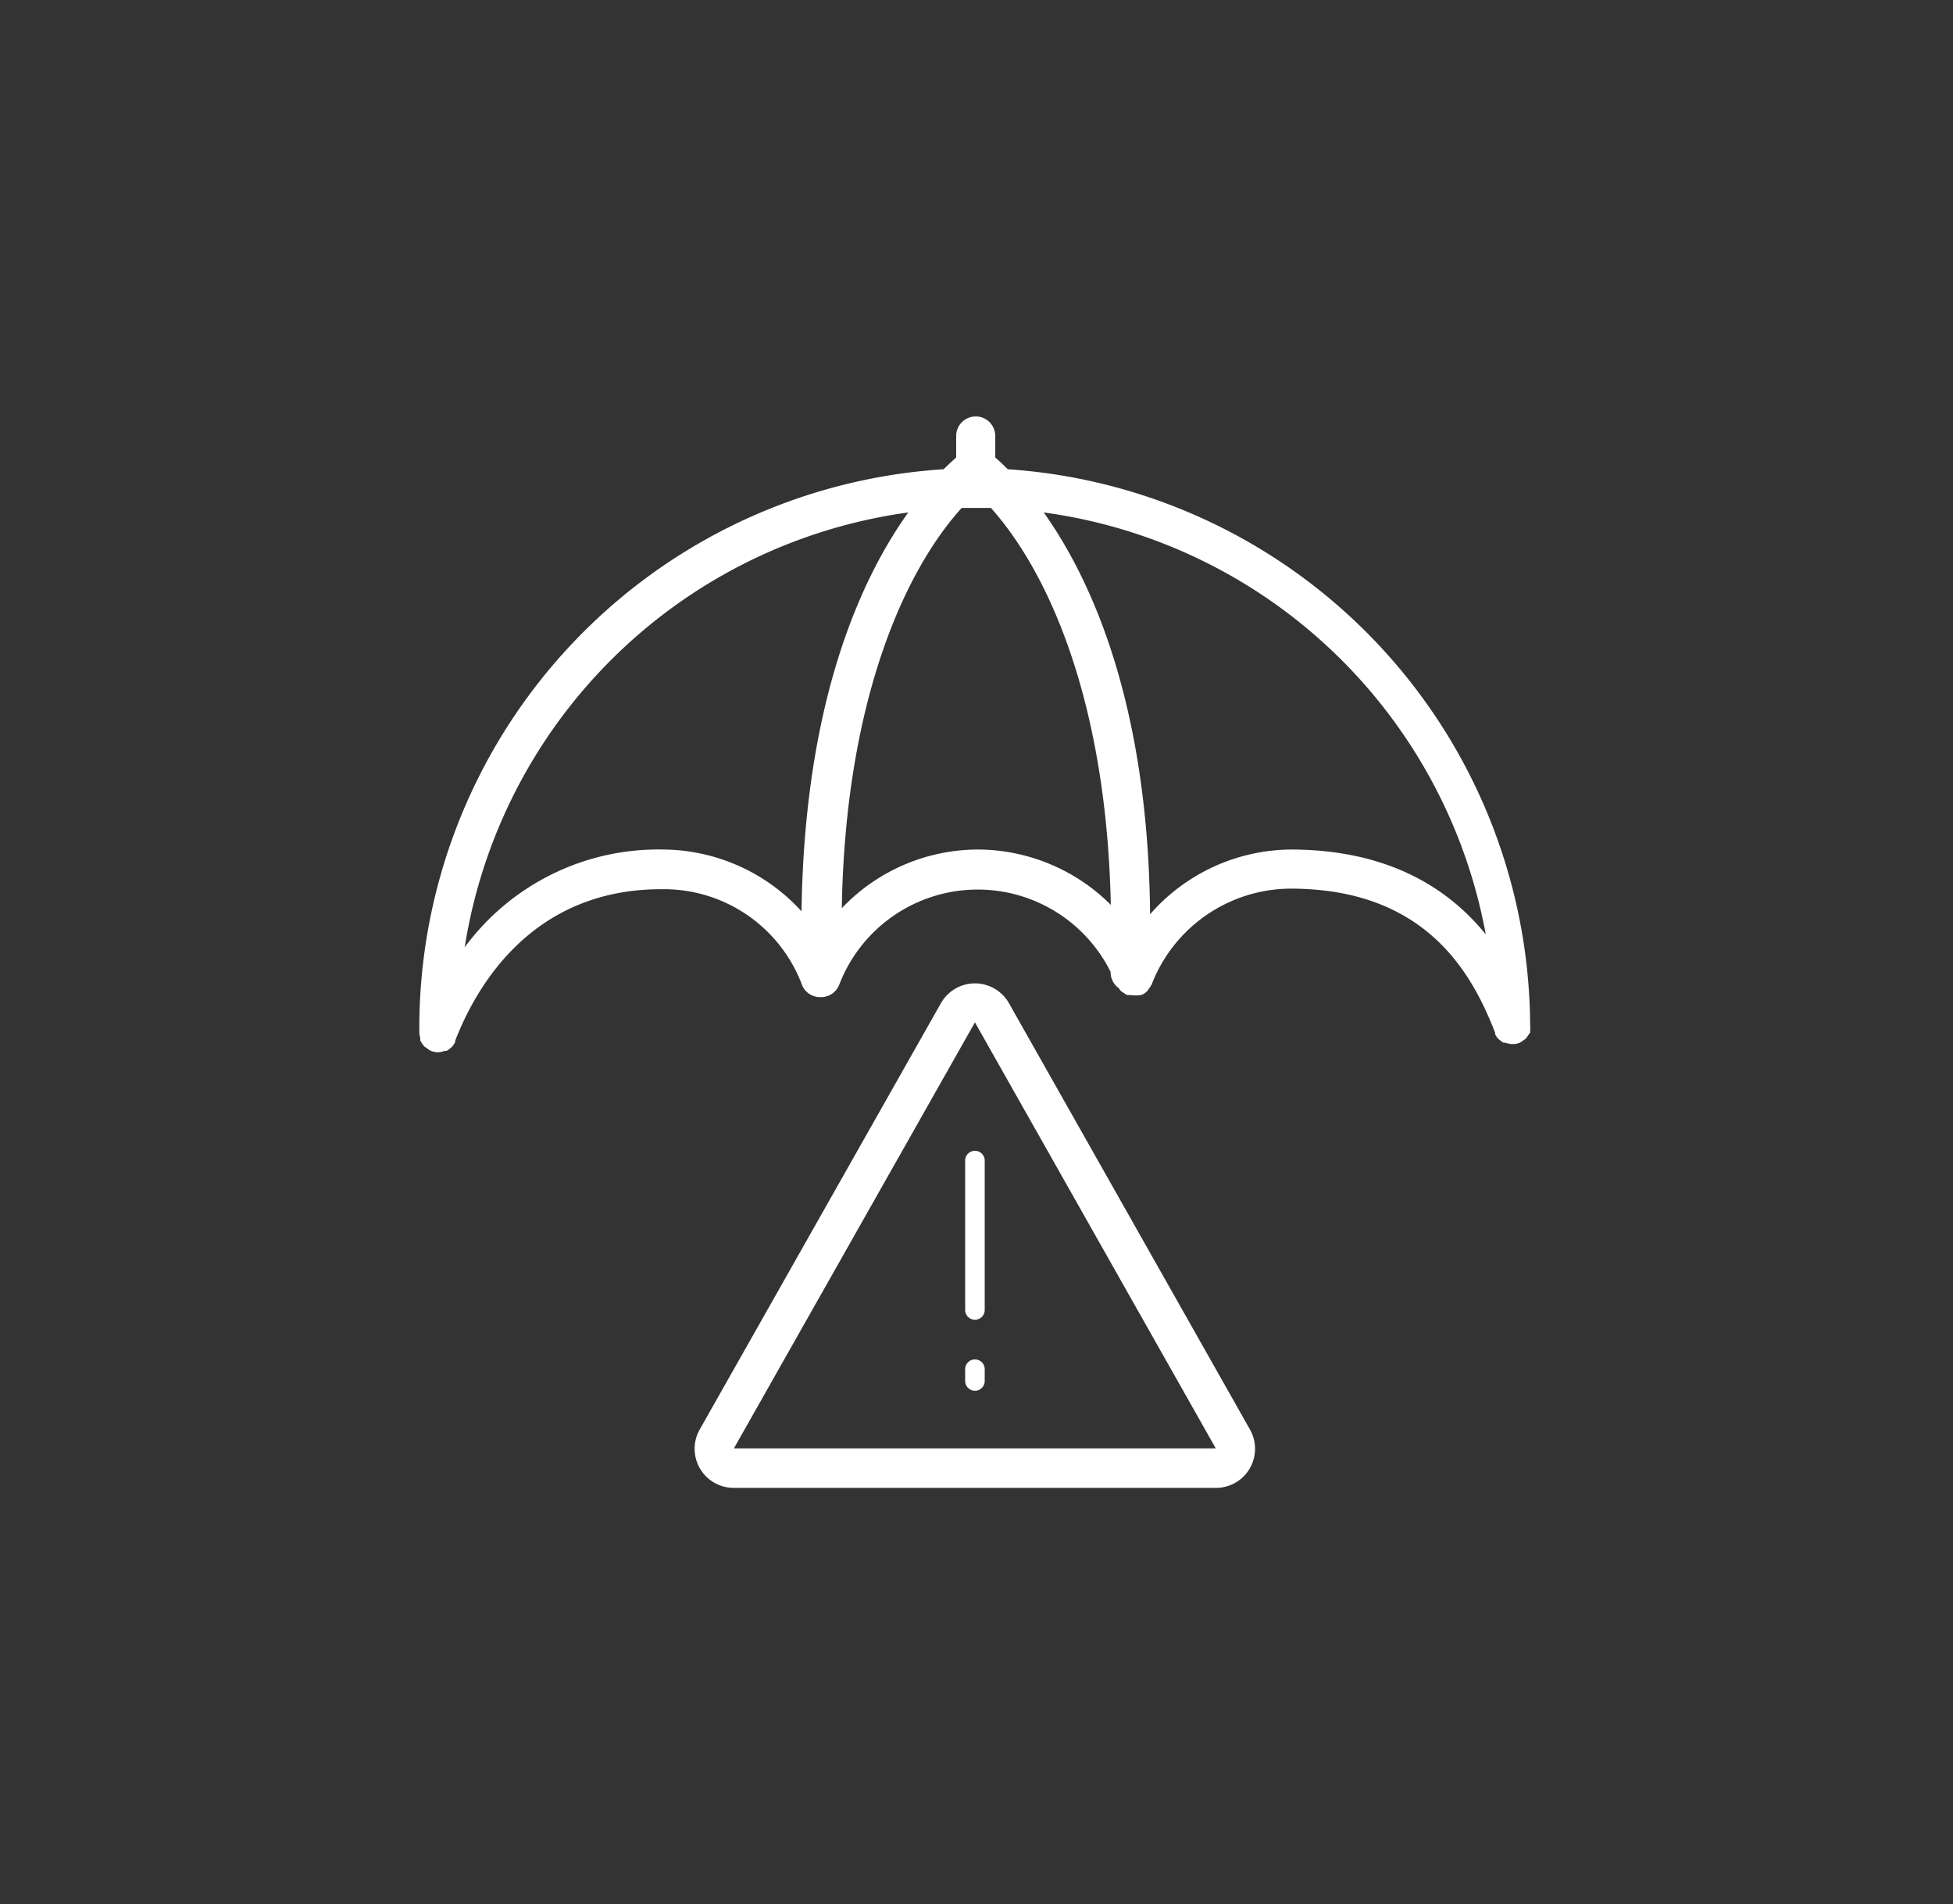
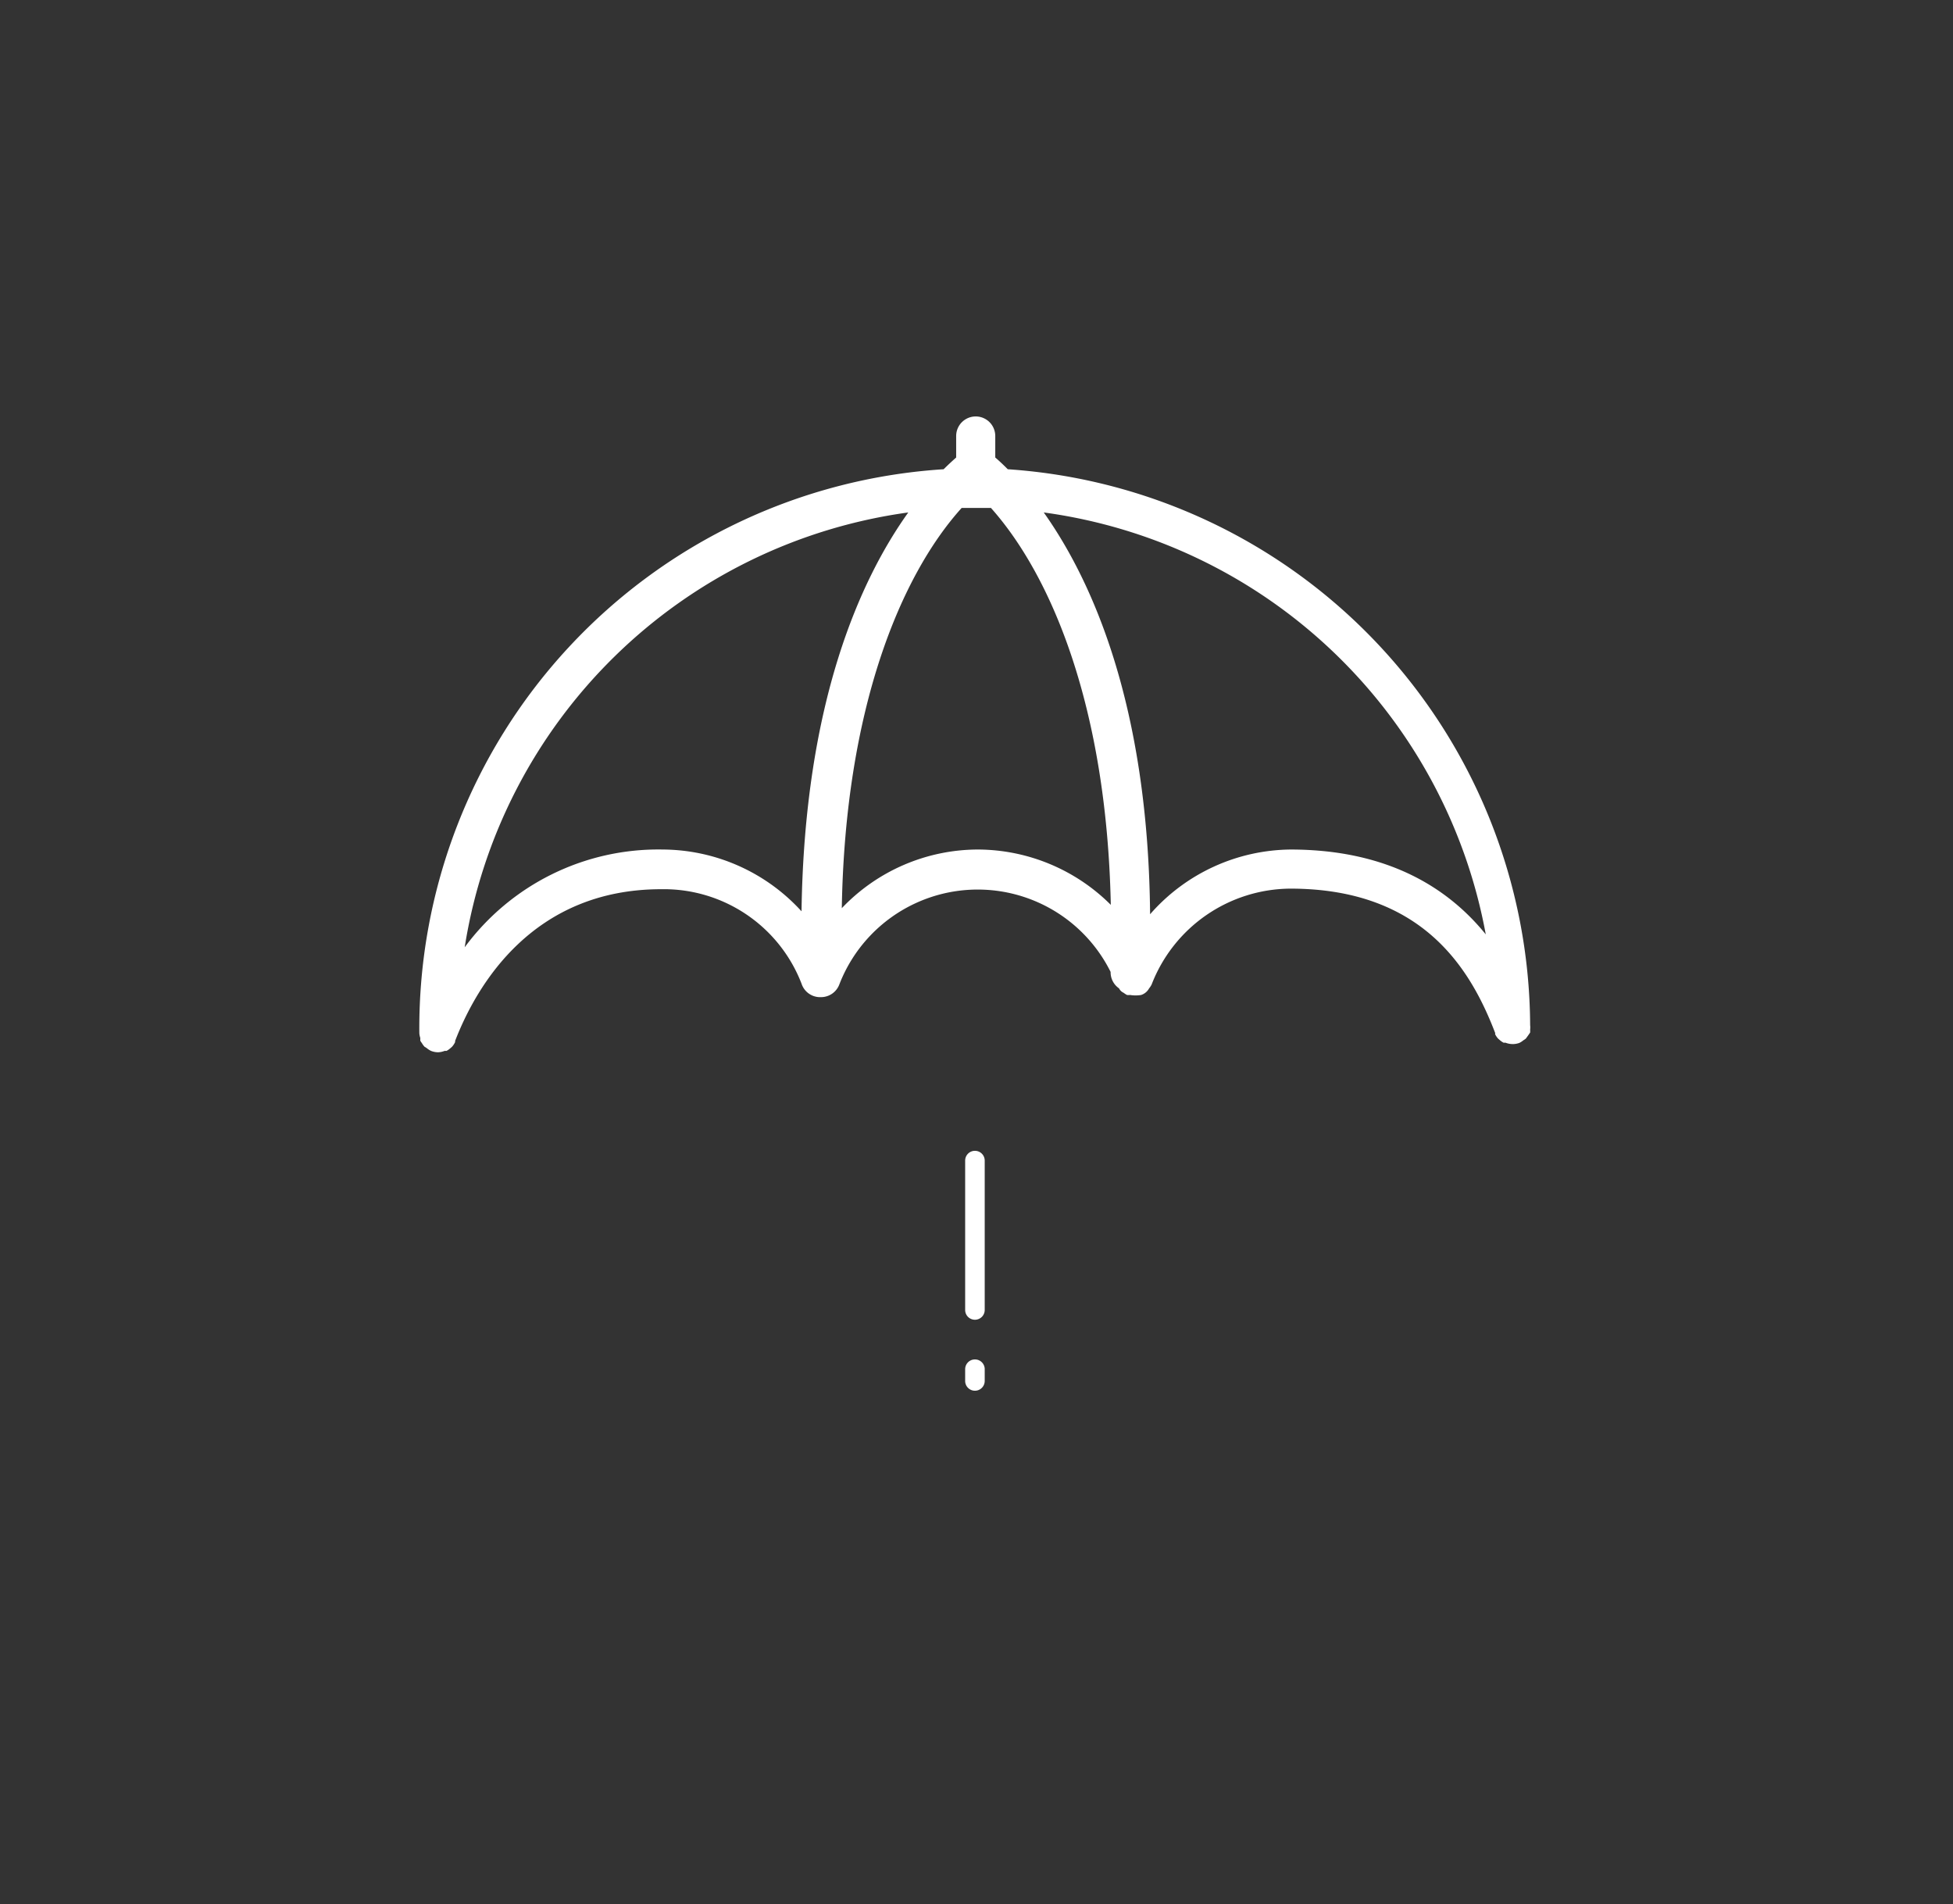
<svg xmlns="http://www.w3.org/2000/svg" id="Calque_1" data-name="Calque 1" viewBox="0 0 99.9 97.4">
  <rect x="0" y="0" width="99.9" height="97.4" fill="#333333" stroke="none" />
  <defs>
    <style>.cls-1{fill:none;}.cls-2{fill:#fff;}</style>
  </defs>
  <title>Couvrir les risques</title>
  <path class="cls-1" d="M23.79,48.43a12.3,12.3,0,0,1,10.13-5A9.66,9.66,0,0,1,41,46.61c.13-10.67,3-17,5.44-20.39A26.64,26.64,0,0,0,23.79,48.43Z" />
  <path class="cls-1" d="M37.54,74.08H62.19L49.87,52.29Zm12.82-3.46a.5.5,0,0,1-1,0V70a.5.5,0,0,1,1,0Zm0-11.27V67a.5.5,0,0,1-1,0V59.36a.5.5,0,0,1,1,0Z" />
  <path class="cls-1" d="M49.95,26h-.18l-.61,0C46,29.51,43.21,36.29,43,46.46a9.54,9.54,0,0,1,13.75-.17c-.2-10.08-3-16.81-6.13-20.3Z" />
-   <path class="cls-1" d="M53.37,26.2c2.45,3.45,5.34,9.78,5.44,20.55A9.66,9.66,0,0,1,66,43.45c5.14,0,8.16,2.12,10,4.34A26.64,26.64,0,0,0,53.37,26.2Z" />
  <path class="cls-2" d="M51.55,24c-.23-.23-.44-.43-.64-.6v-1.1a1,1,0,0,0-2,0v1.1c-.19.17-.41.37-.64.6A28.64,28.64,0,0,0,21.45,52.85h0a1,1,0,0,0,.05.24,1.05,1.05,0,0,0,0,.14,1,1,0,0,0,.08.12,1,1,0,0,0,.14.19l.1.06a1,1,0,0,0,.23.15h0a1,1,0,0,0,.36.07h0a1,1,0,0,0,.33-.07l.1,0a1,1,0,0,0,.2-.14l.08-.07a1,1,0,0,0,.16-.24l0-.06h0c1.12-2.9,4-7.76,10.54-7.76A7.55,7.55,0,0,1,41,50.31,1,1,0,0,0,42,51h0a1,1,0,0,0,.93-.64,7.59,7.59,0,0,1,13.88-.65h0a1,1,0,0,0,.43.84v0a.49.49,0,0,0,.24.23,1,1,0,0,0,.17.11l0,0a.94.94,0,0,0,.16,0,1.75,1.75,0,0,0,.56,0h0a.72.72,0,0,0,.41-.34,1,1,0,0,0,.13-.2v0A7.66,7.66,0,0,1,66,45.45c6.85,0,9.26,4.21,10.48,7.38v0l0,.07a1,1,0,0,0,.15.22l.08.07a1,1,0,0,0,.2.14l.1,0a1,1,0,0,0,.35.07h.06a1,1,0,0,0,.3-.06h0a1,1,0,0,0,.2-.13,1,1,0,0,0,.13-.09,7.81,7.81,0,0,0,.22-.31,1,1,0,0,0,0-.15,1,1,0,0,0,0-.23v0A28.64,28.64,0,0,0,51.55,24ZM41,46.61a9.66,9.66,0,0,0-7.1-3.16,12.3,12.3,0,0,0-10.13,5A26.64,26.64,0,0,1,46.46,26.21C44,29.65,41.15,35.94,41,46.61Zm9-3.16a9.63,9.63,0,0,0-6.94,3c.17-10.18,3-17,6.13-20.47l.61,0h.18l.71,0c3.11,3.49,5.92,10.22,6.13,20.3A9.66,9.66,0,0,0,50,43.45Zm16.06,0a9.66,9.66,0,0,0-7.23,3.31c-.1-10.77-3-17.11-5.44-20.55A26.64,26.64,0,0,1,76,47.79C74.2,45.57,71.18,43.45,66,43.45Z" />
-   <path class="cls-2" d="M51.61,51.31a2,2,0,0,0-3.48,0L35.8,73.1a2,2,0,0,0,1.74,3H62.19a2,2,0,0,0,1.74-3ZM37.54,74.08,49.87,52.29,62.19,74.08Z" />
  <path class="cls-2" d="M49.37,59.36V67a.5.5,0,0,0,1,0V59.36a.5.5,0,0,0-1,0Z" />
  <path class="cls-2" d="M49.87,69.53a.5.5,0,0,0-.5.5v.6a.5.5,0,0,0,1,0V70A.5.5,0,0,0,49.87,69.53Z" />
</svg>